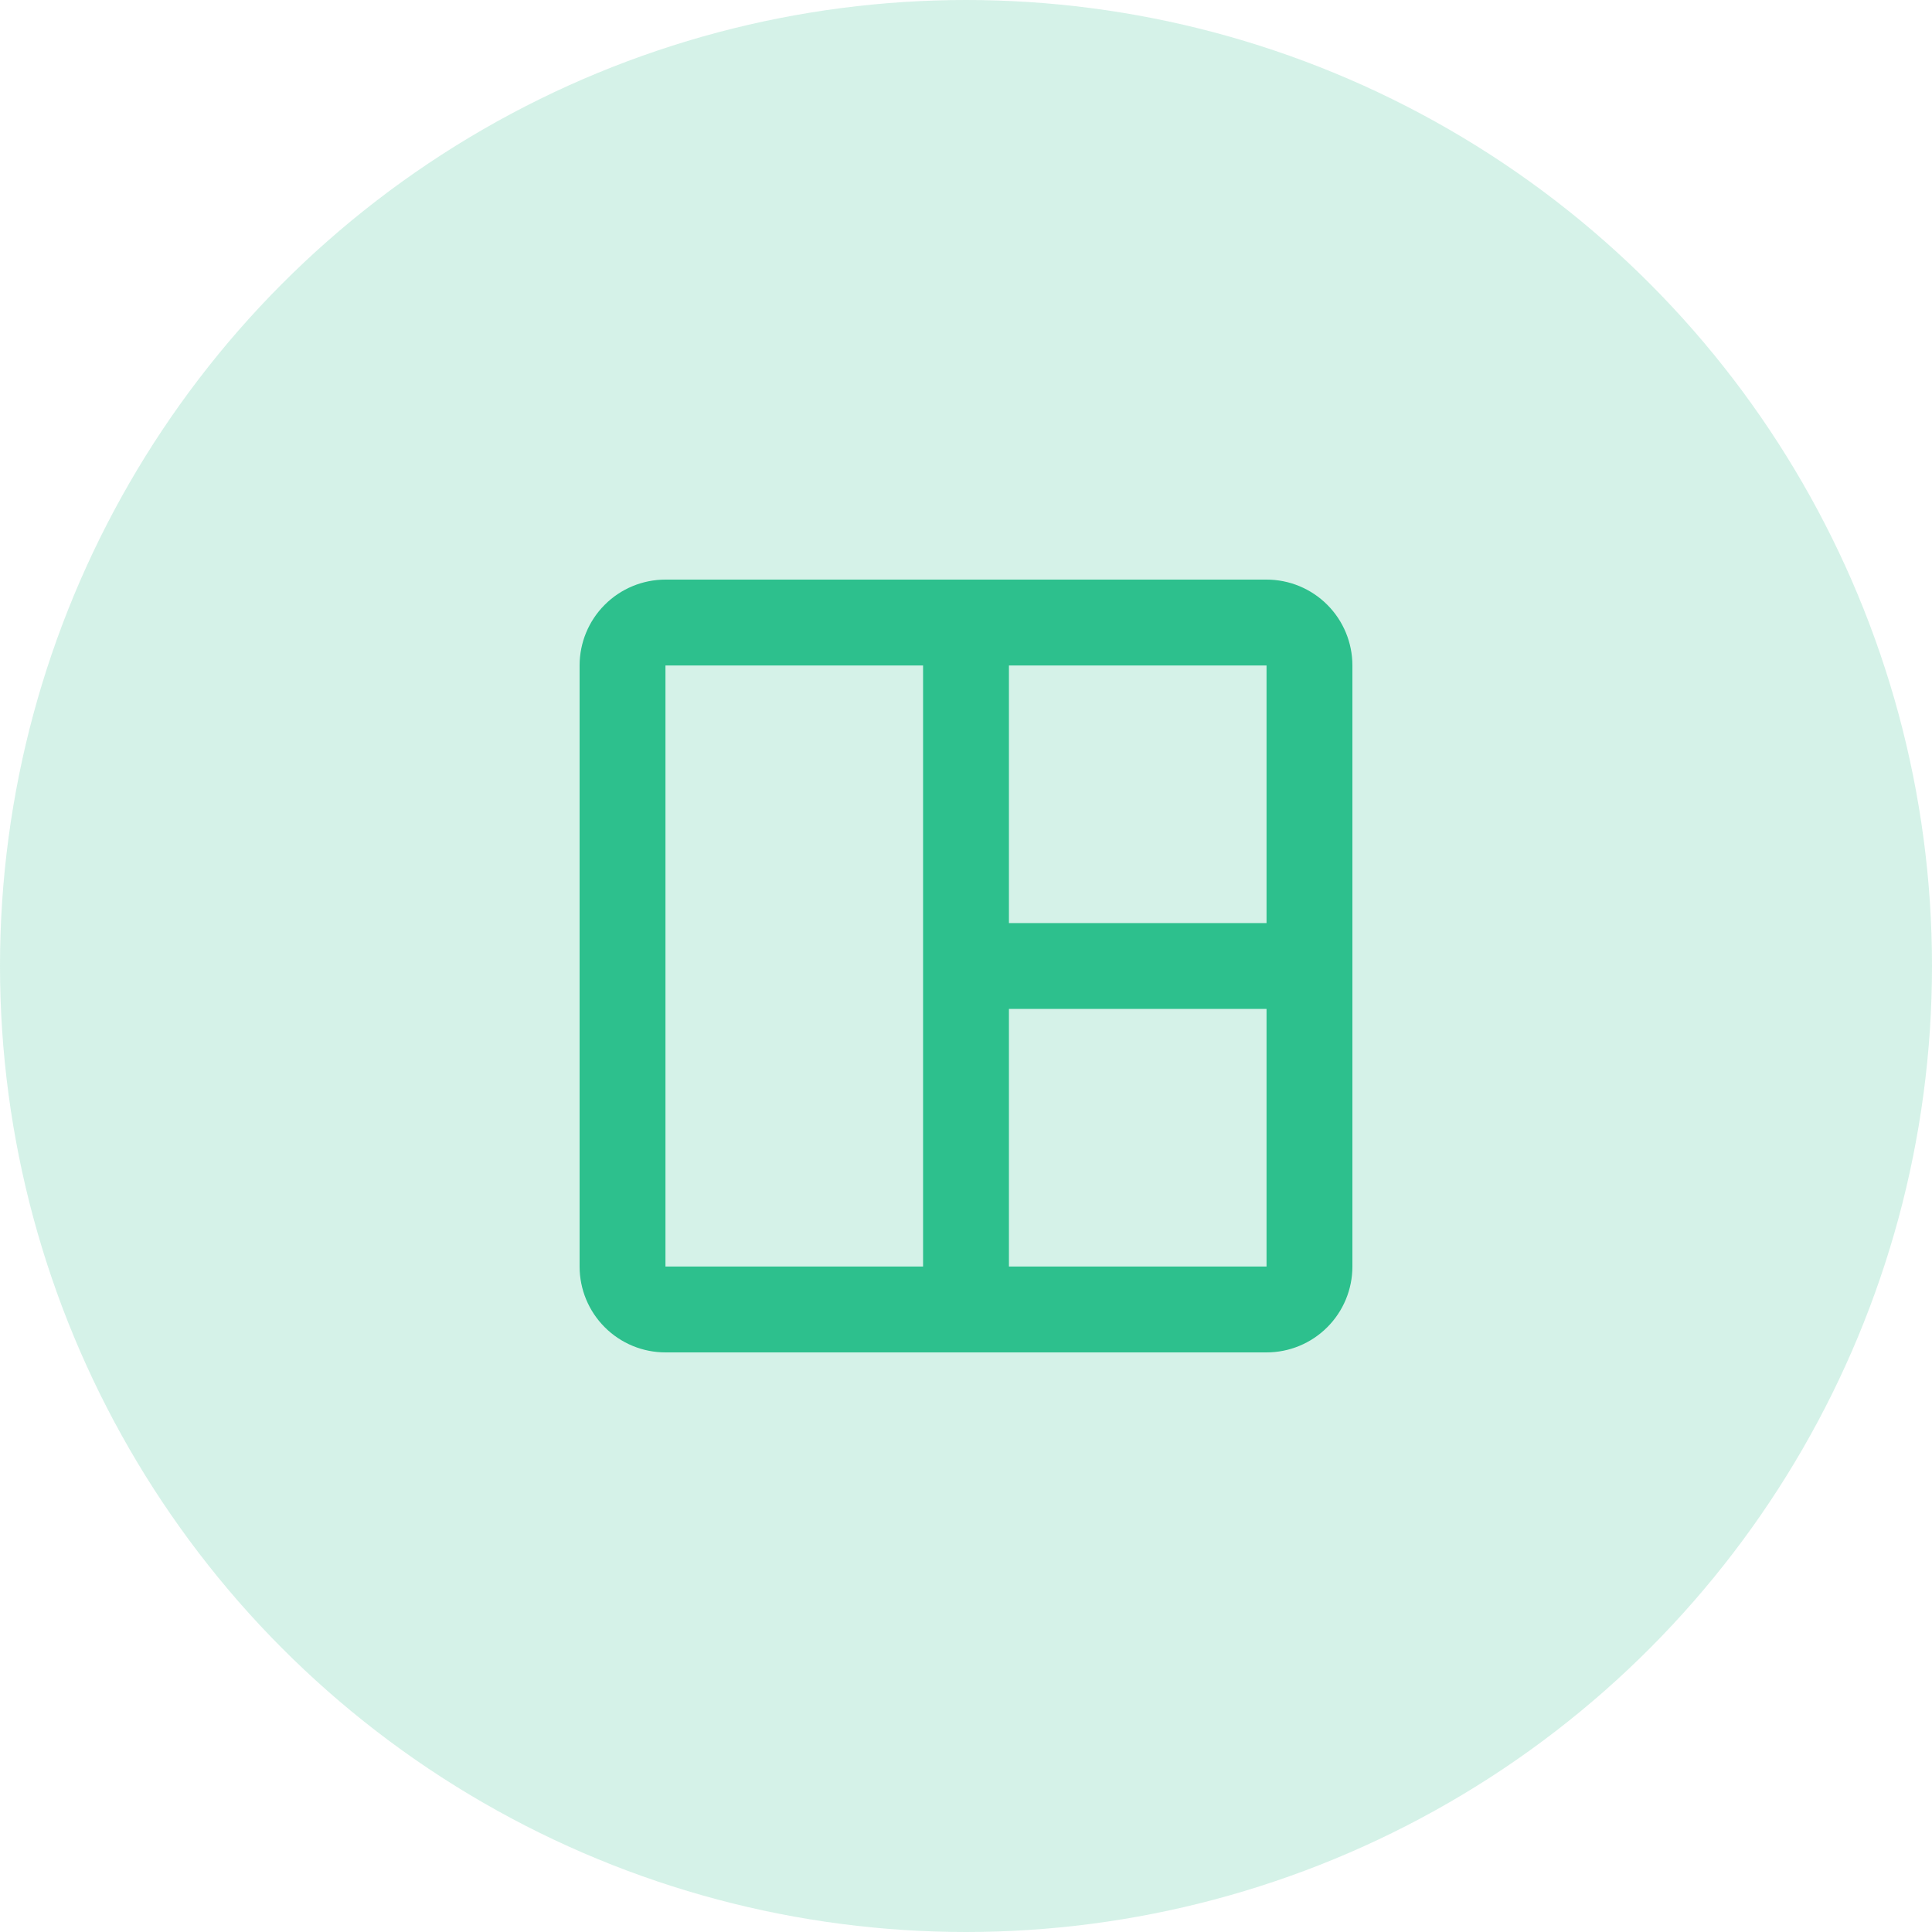
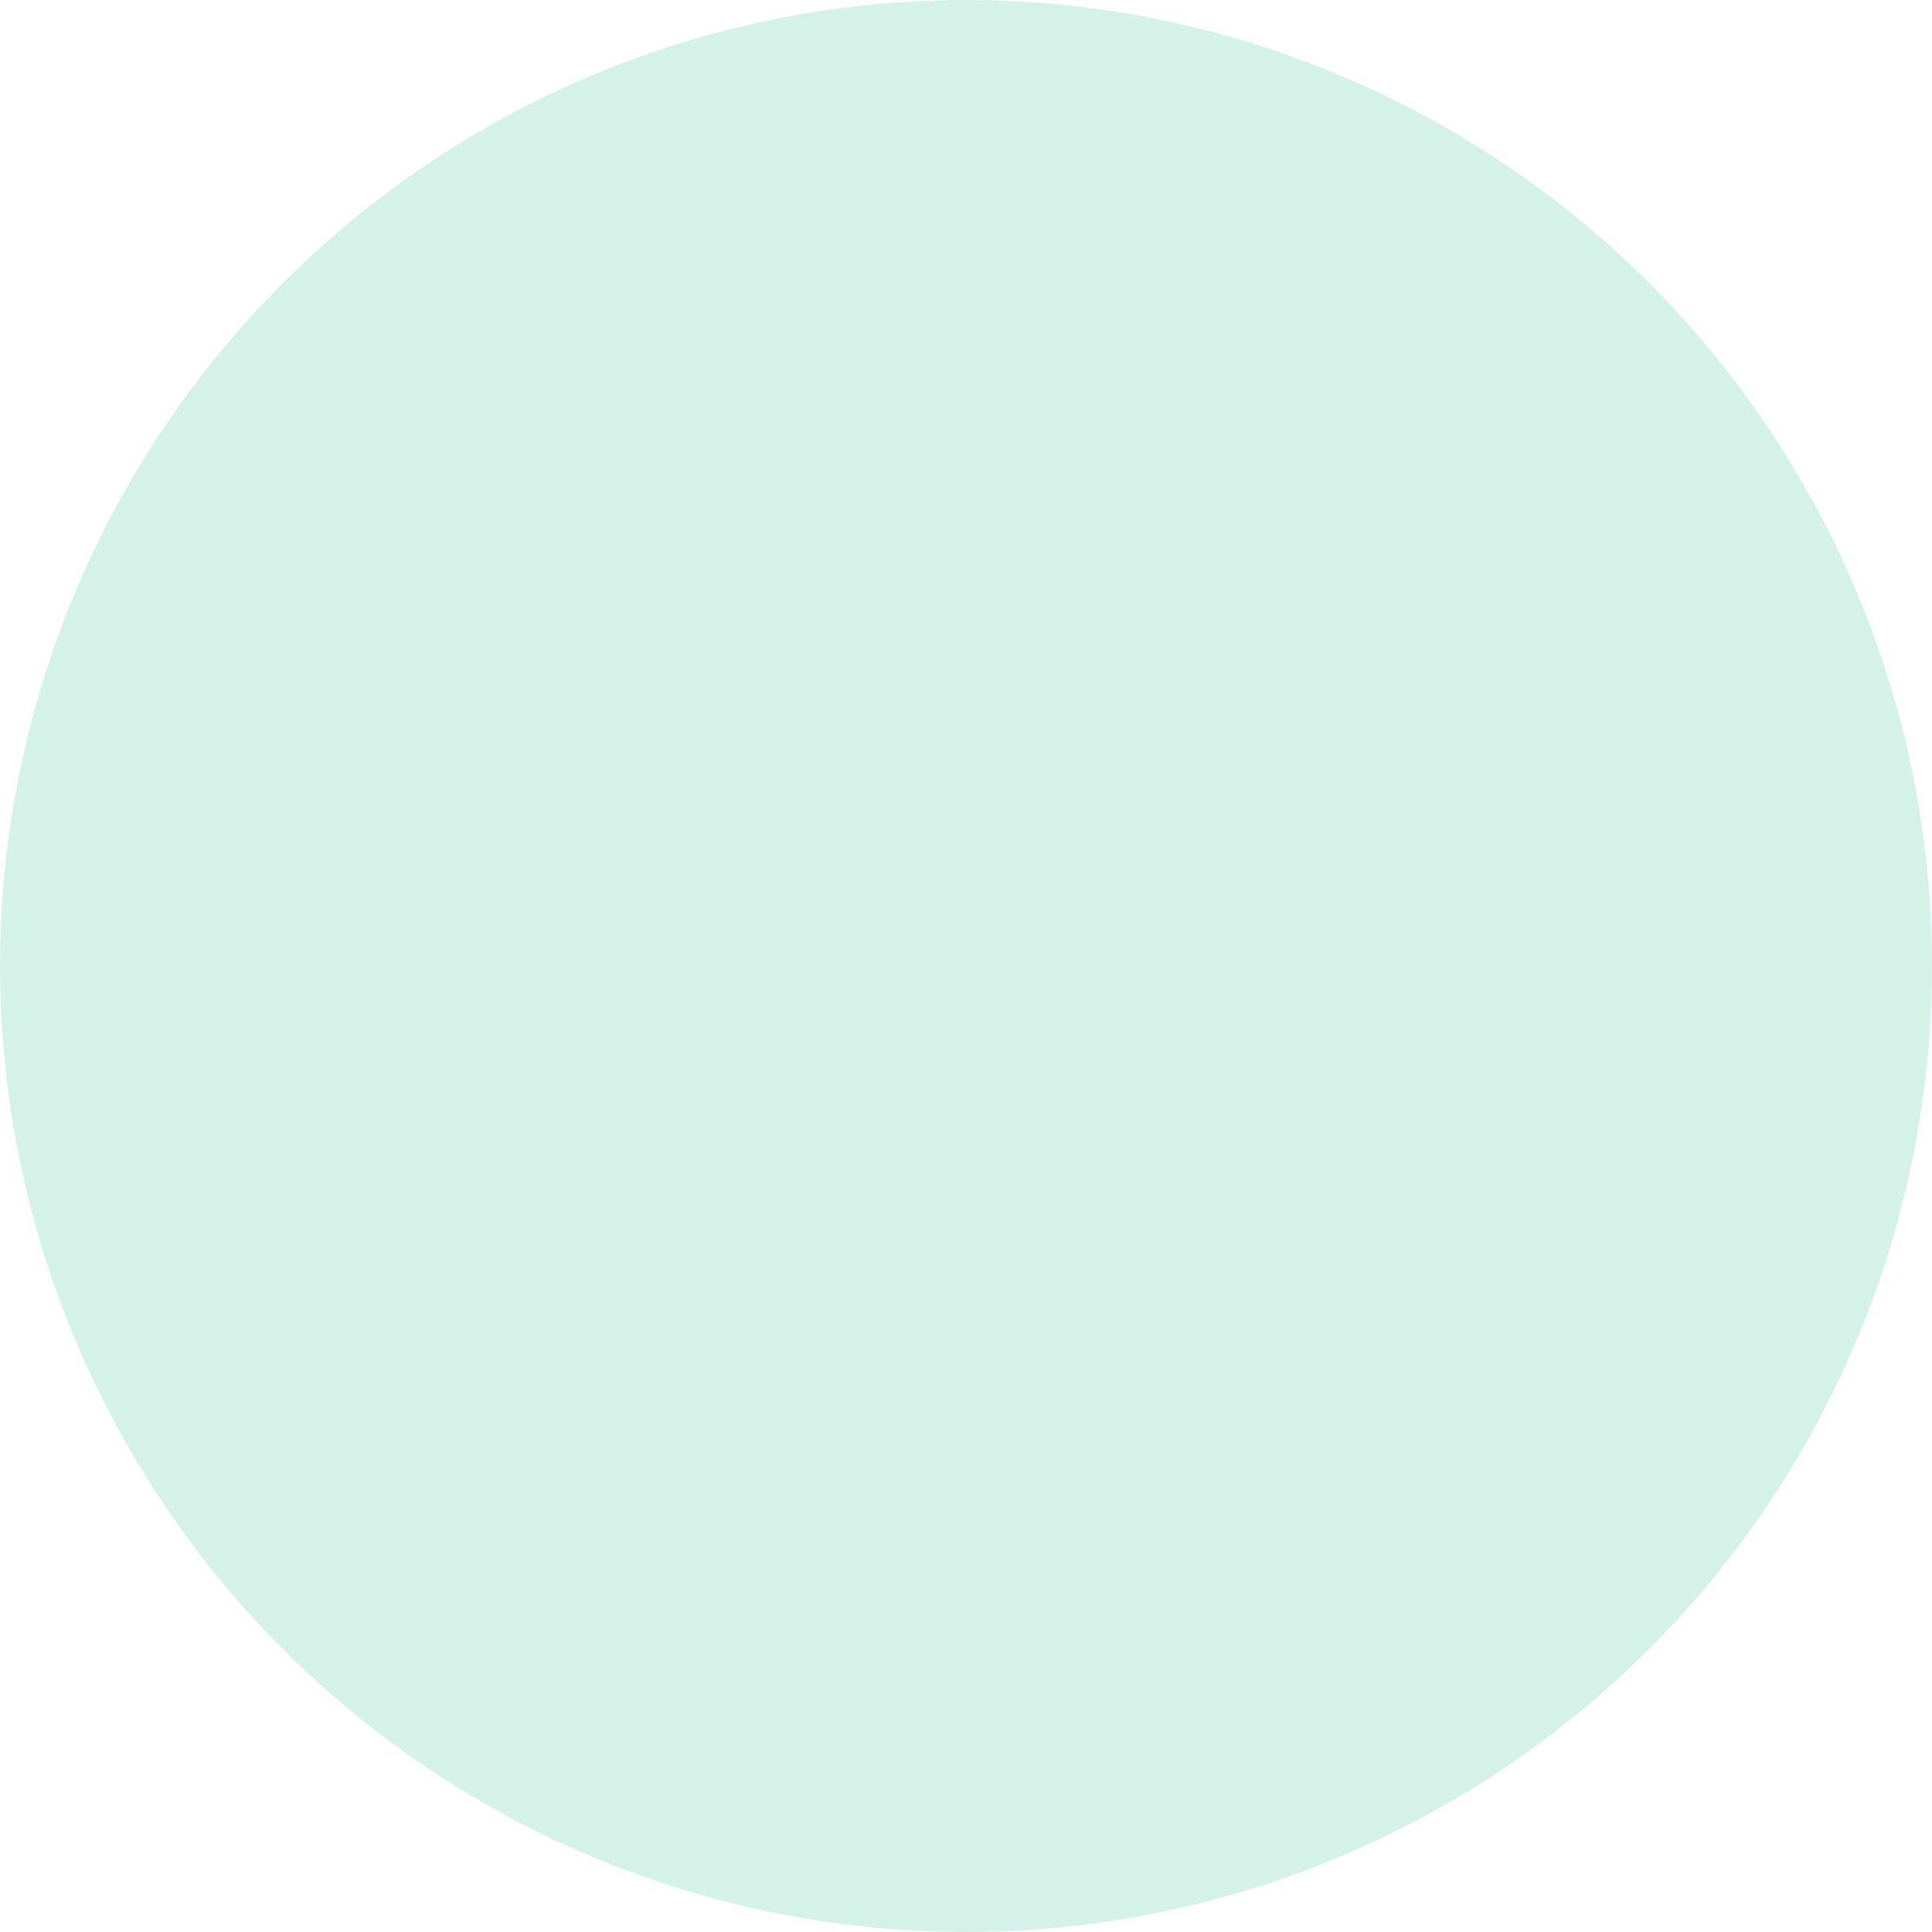
<svg xmlns="http://www.w3.org/2000/svg" width="100" height="100" viewBox="0 0 100 100" fill="none">
  <circle opacity="0.2" cx="50" cy="50" r="50" fill="#2DC08D" />
-   <path fill-rule="evenodd" clip-rule="evenodd" d="M30 34.444C30 33.266 30.468 32.135 31.302 31.302C32.135 30.468 33.266 30 34.444 30H65.556C66.734 30 67.865 30.468 68.698 31.302C69.532 32.135 70 33.266 70 34.444V65.556C70 66.734 69.532 67.865 68.698 68.698C67.865 69.532 66.734 70 65.556 70H34.444C33.266 70 32.135 69.532 31.302 68.698C30.468 67.865 30 66.734 30 65.556V34.444ZM47.778 34.444H34.444V65.556H47.778V34.444ZM52.222 34.444V47.778H65.556V34.444H52.222ZM52.222 52.222V65.556H65.556V52.222H52.222Z" fill="#2DC08D" />
</svg>